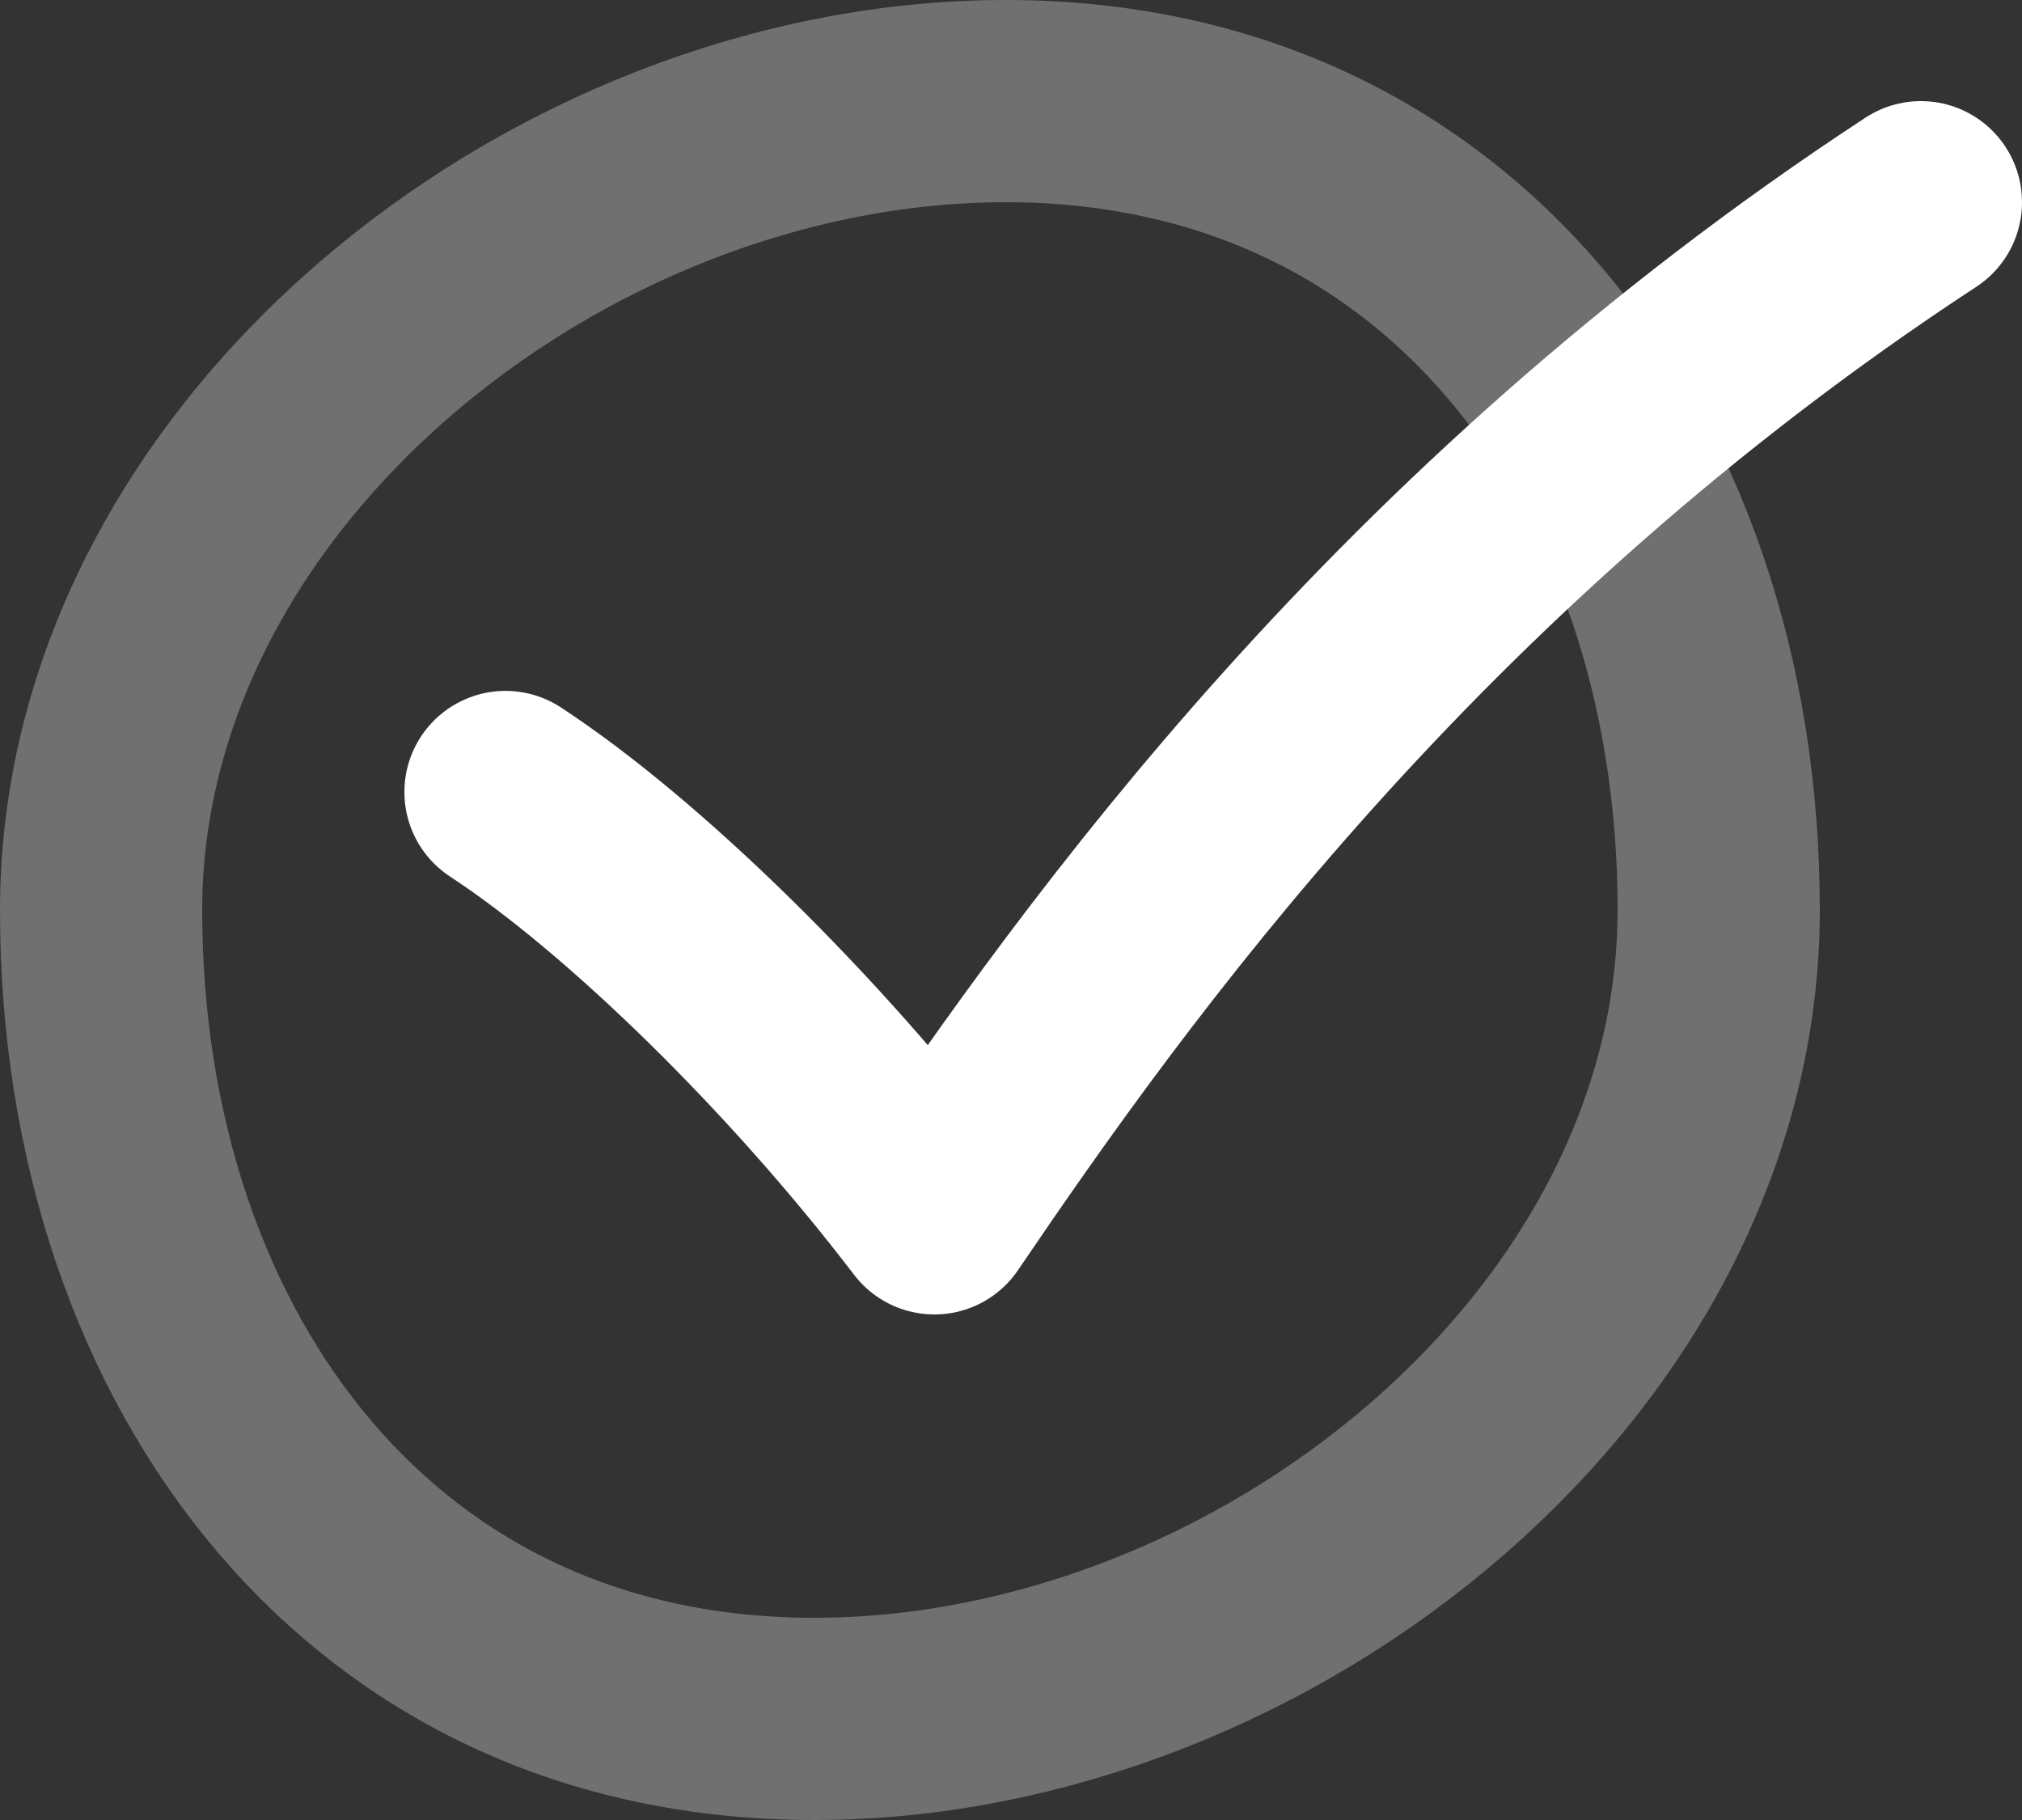
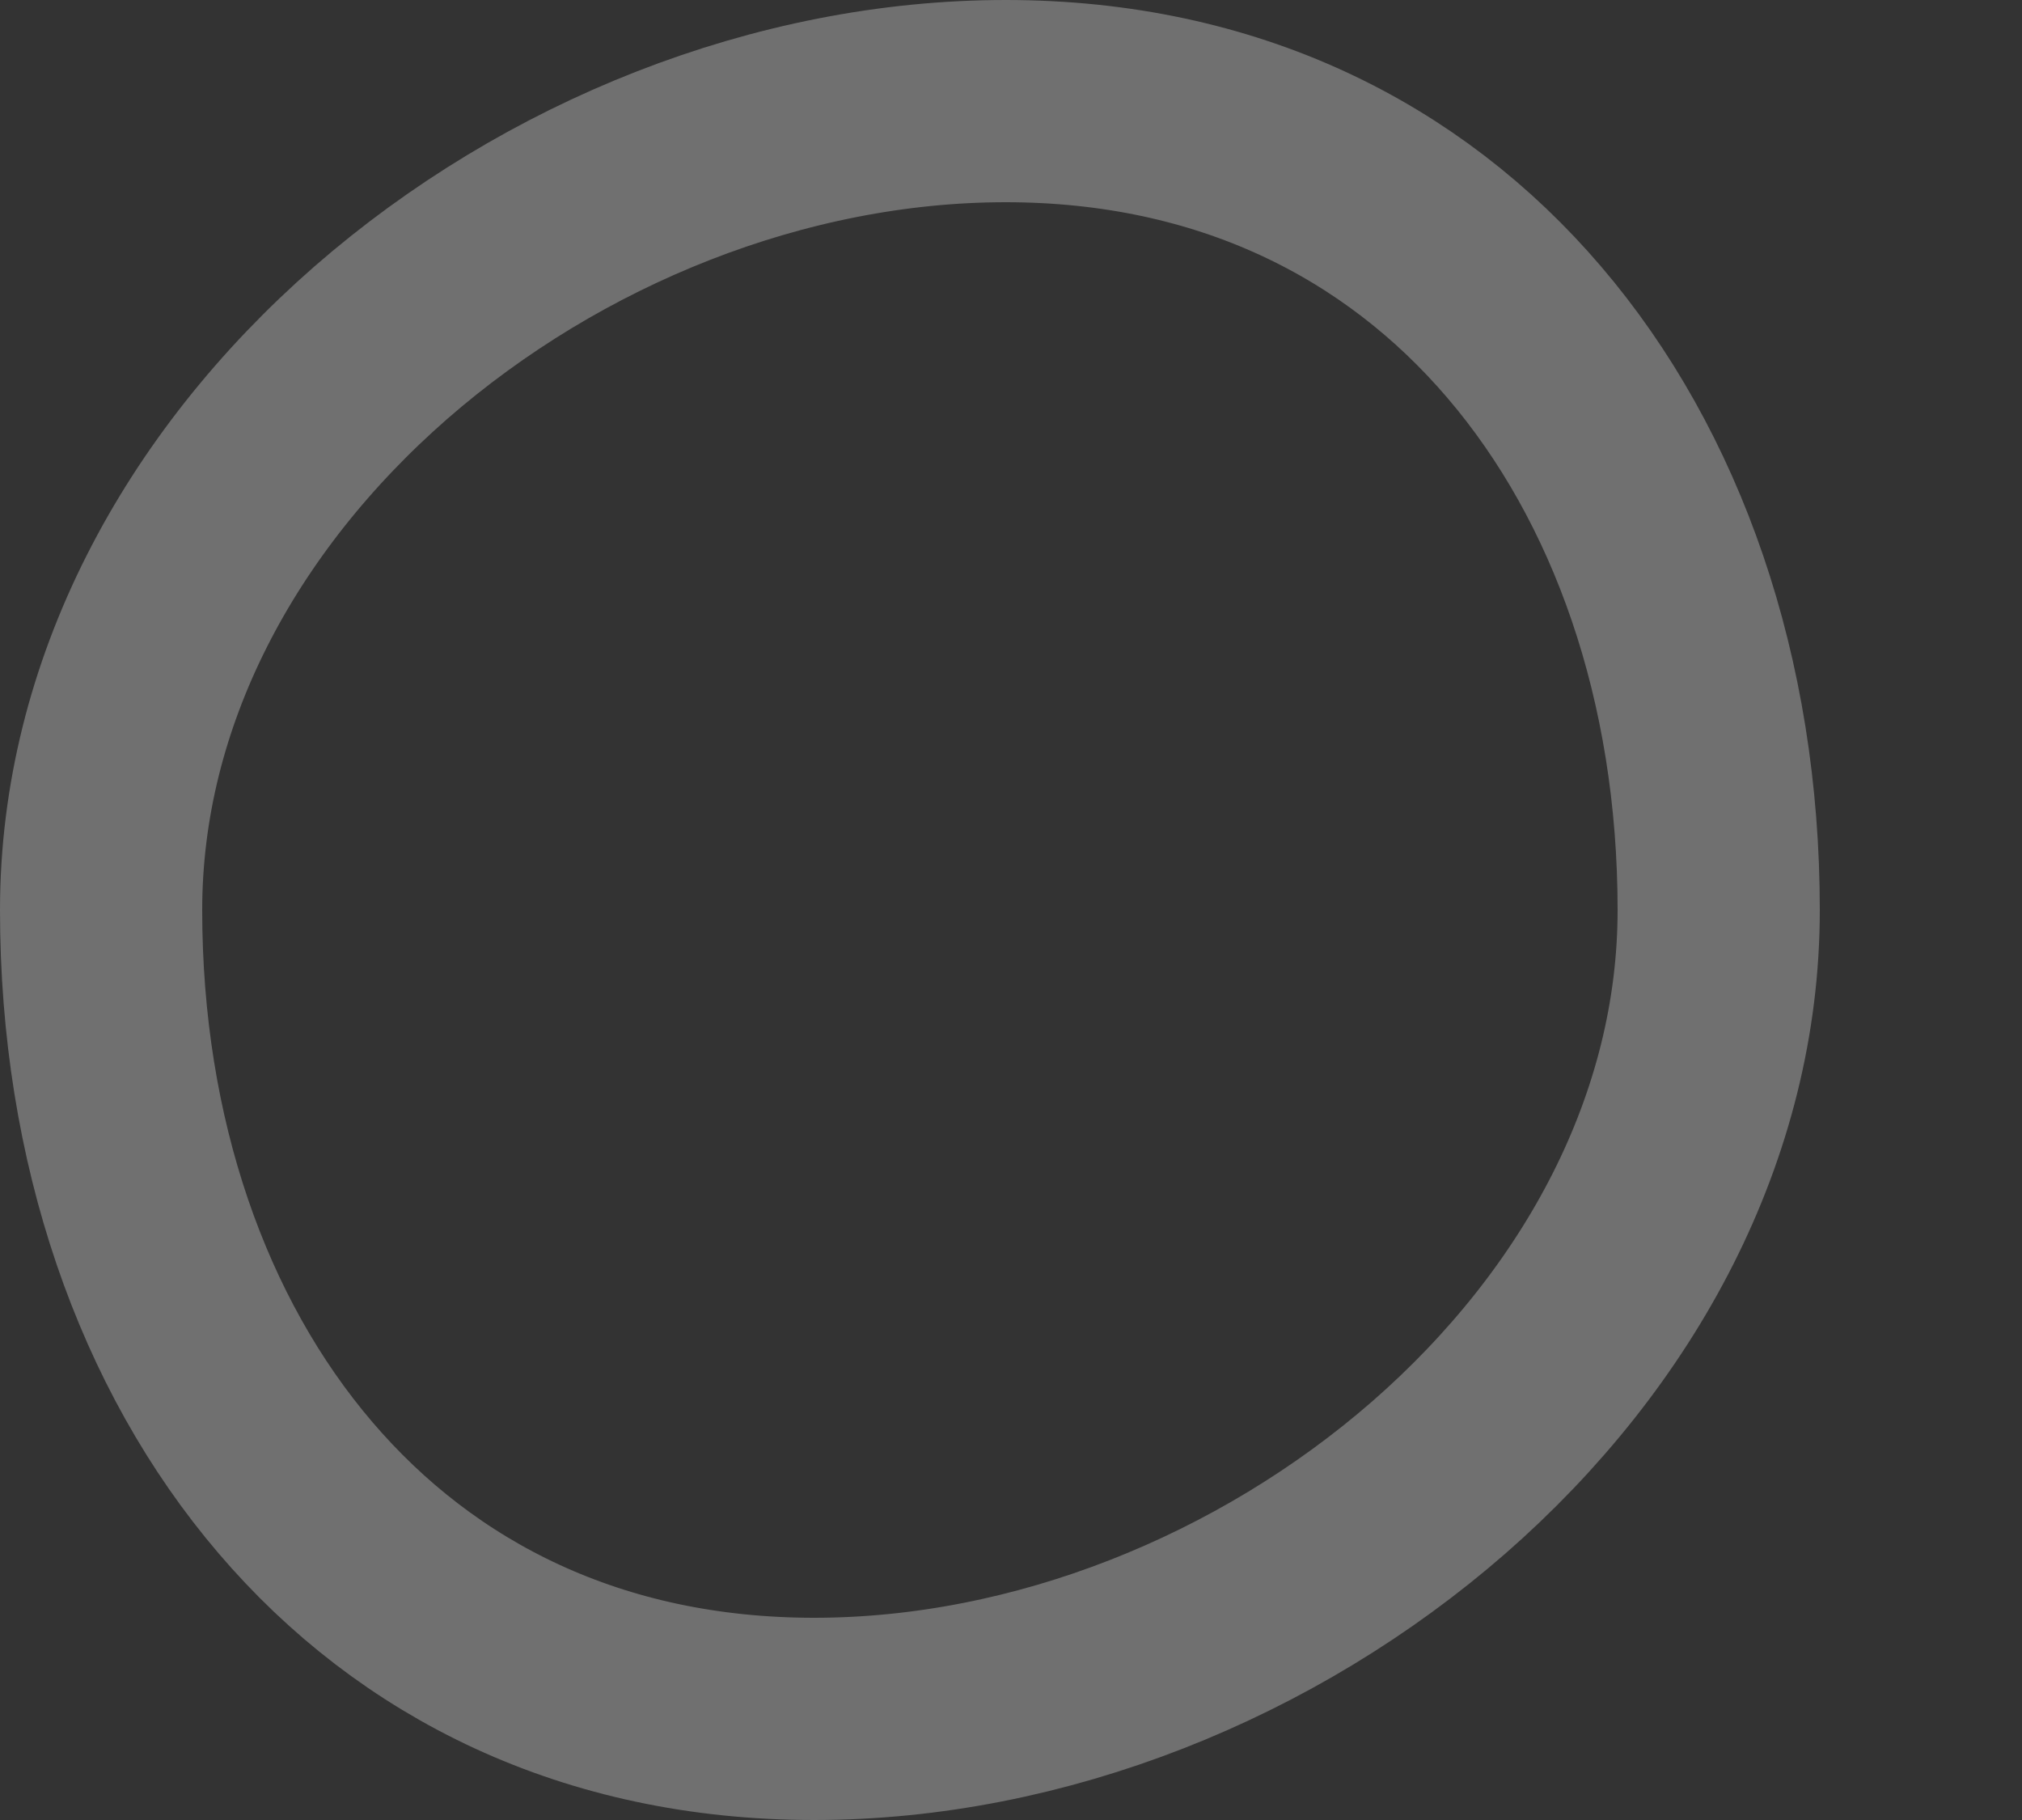
<svg xmlns="http://www.w3.org/2000/svg" width="20" height="18" viewBox="0 0 20 18" fill="none">
  <rect x="0" y="0" width="20" height="18" fill="#333333" stroke="none" />
  <path opacity="0.3" d="M17 9C17 11.139 15.928 13.13 14.233 14.611C12.534 16.093 10.277 17 8.053 17C5.86 17 4.125 16.121 2.923 14.714C1.708 13.293 1 11.284 1 9C1 6.861 2.072 4.87 3.767 3.389C5.466 1.907 7.723 1 9.947 1C12.14 1 13.876 1.879 15.077 3.286C16.292 4.707 17 6.716 17 9Z" stroke="white" stroke-width="2" />
-   <path d="M5 7.833C6.273 8.667 7.97 10.333 9.242 12C10.939 9.5 13.909 5.333 19 2" stroke="white" stroke-width="2" stroke-linecap="round" stroke-linejoin="round" />
</svg>